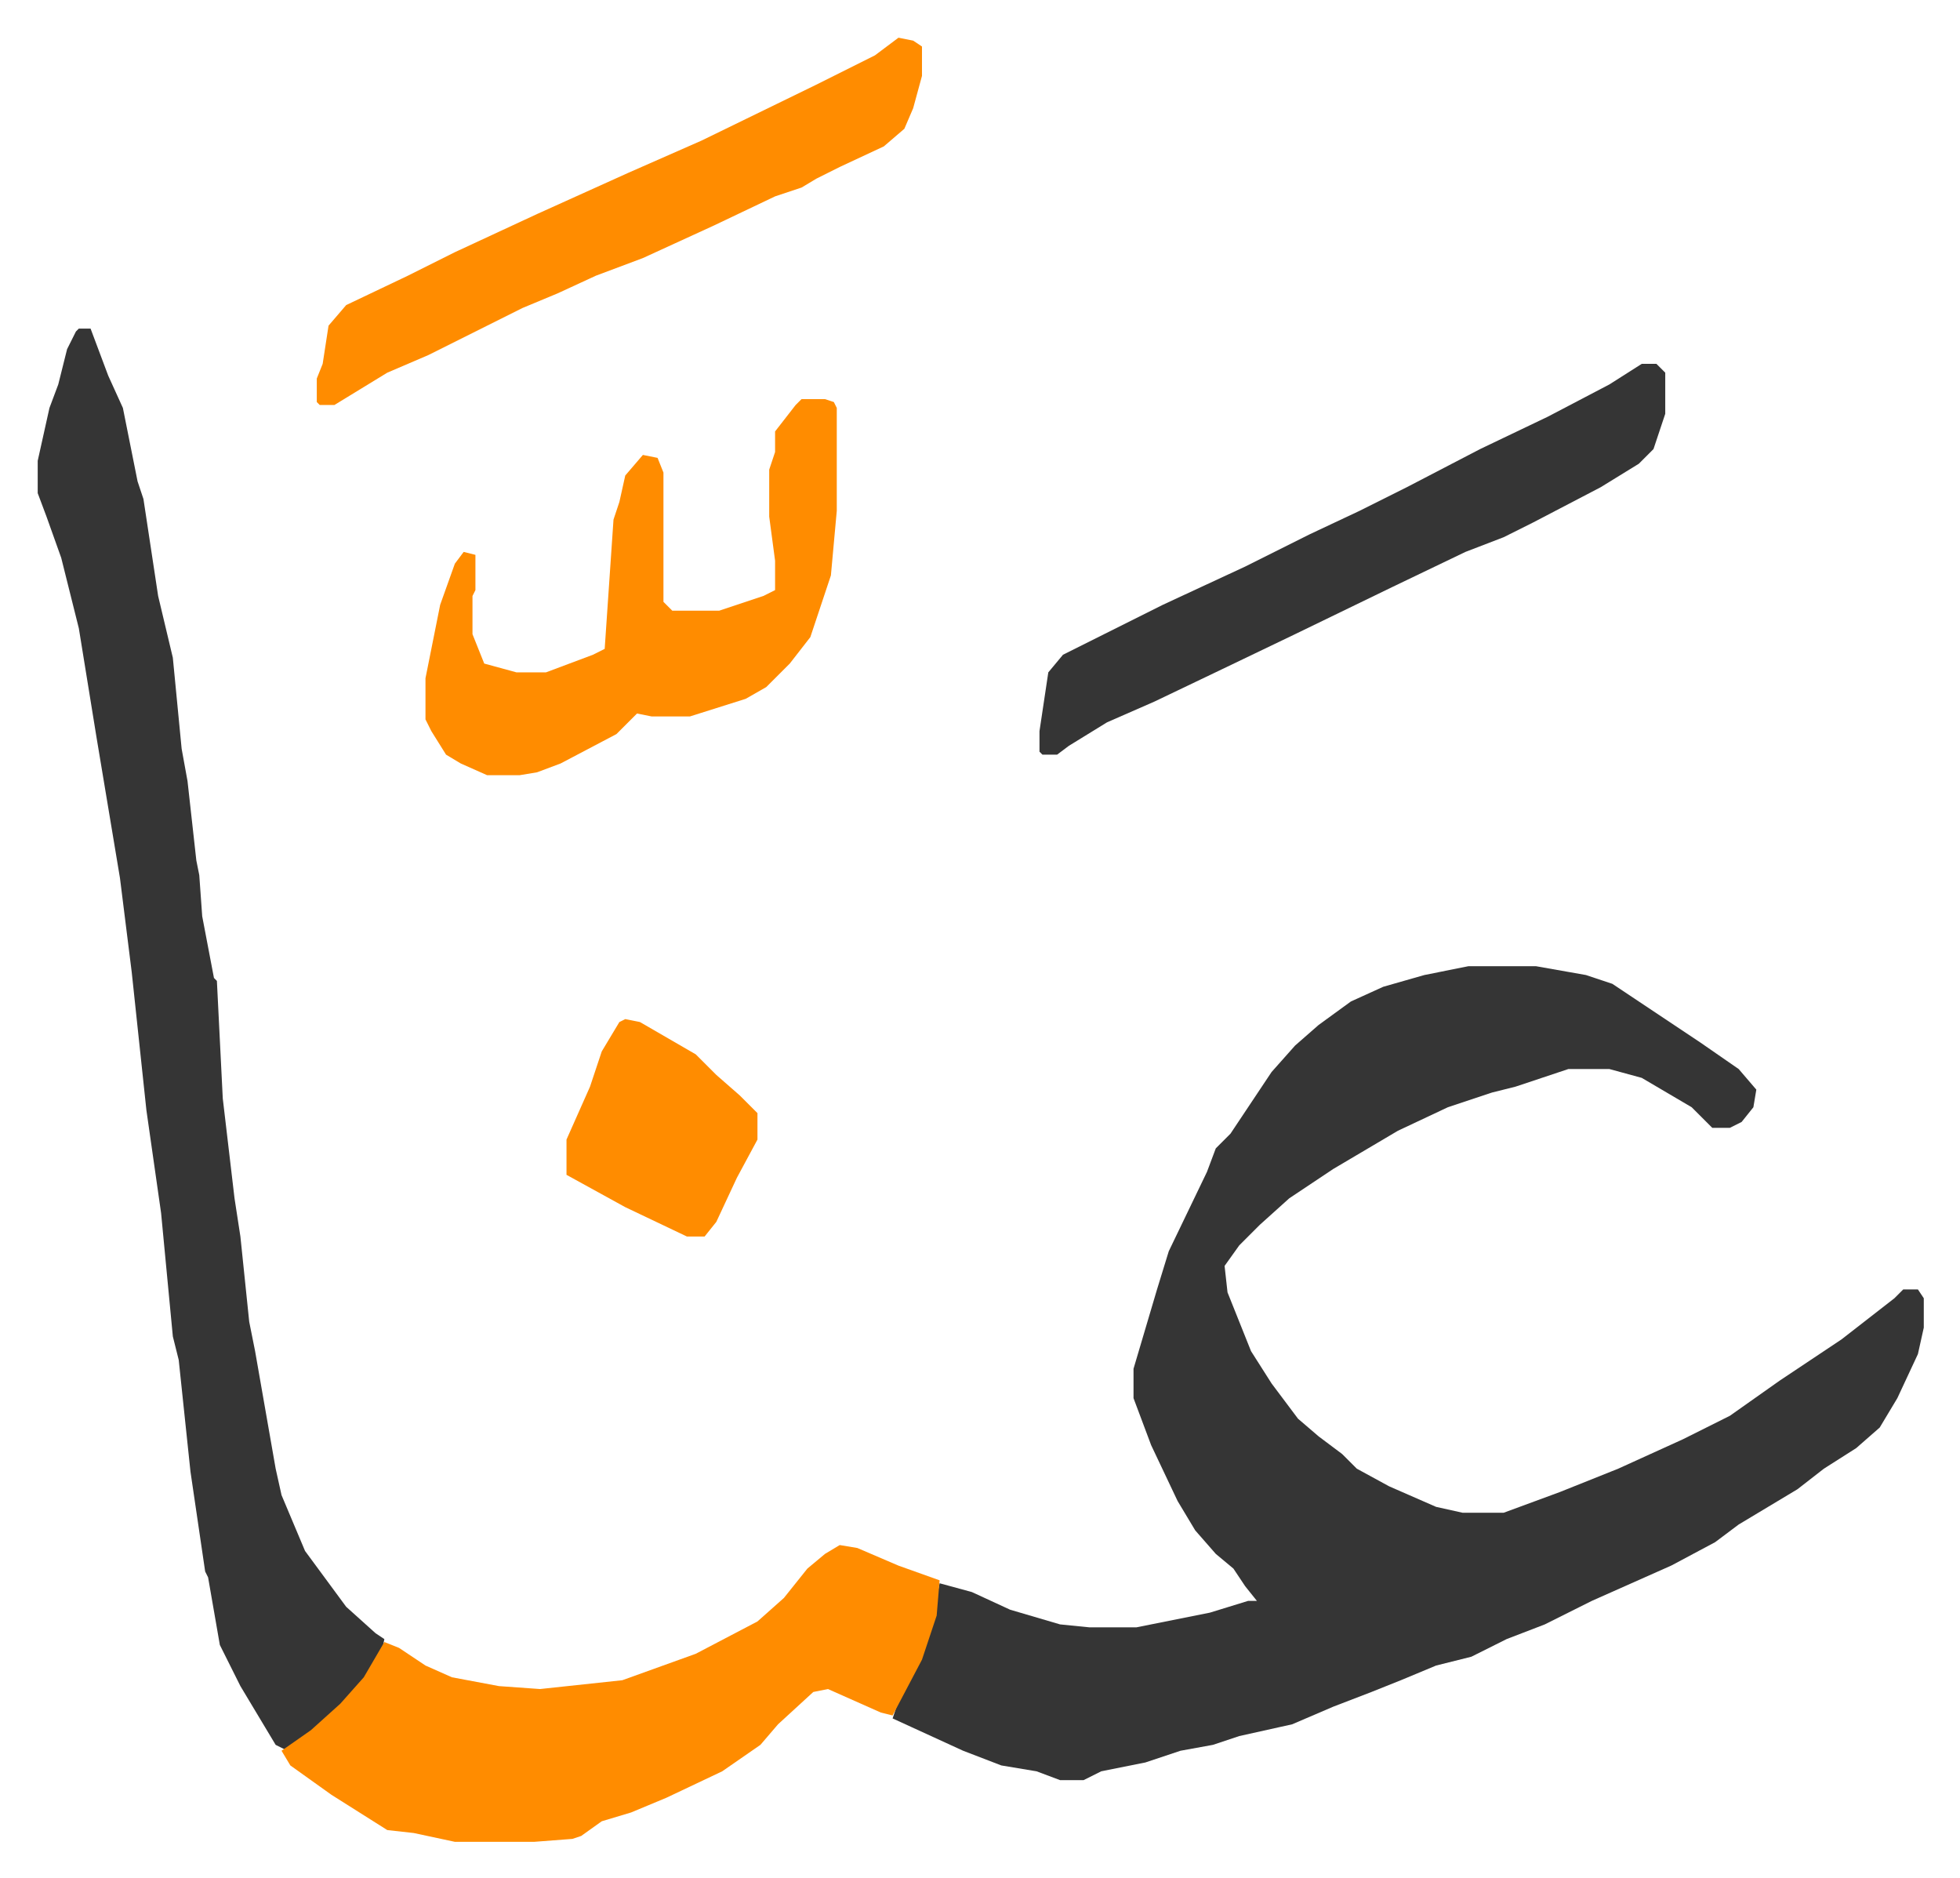
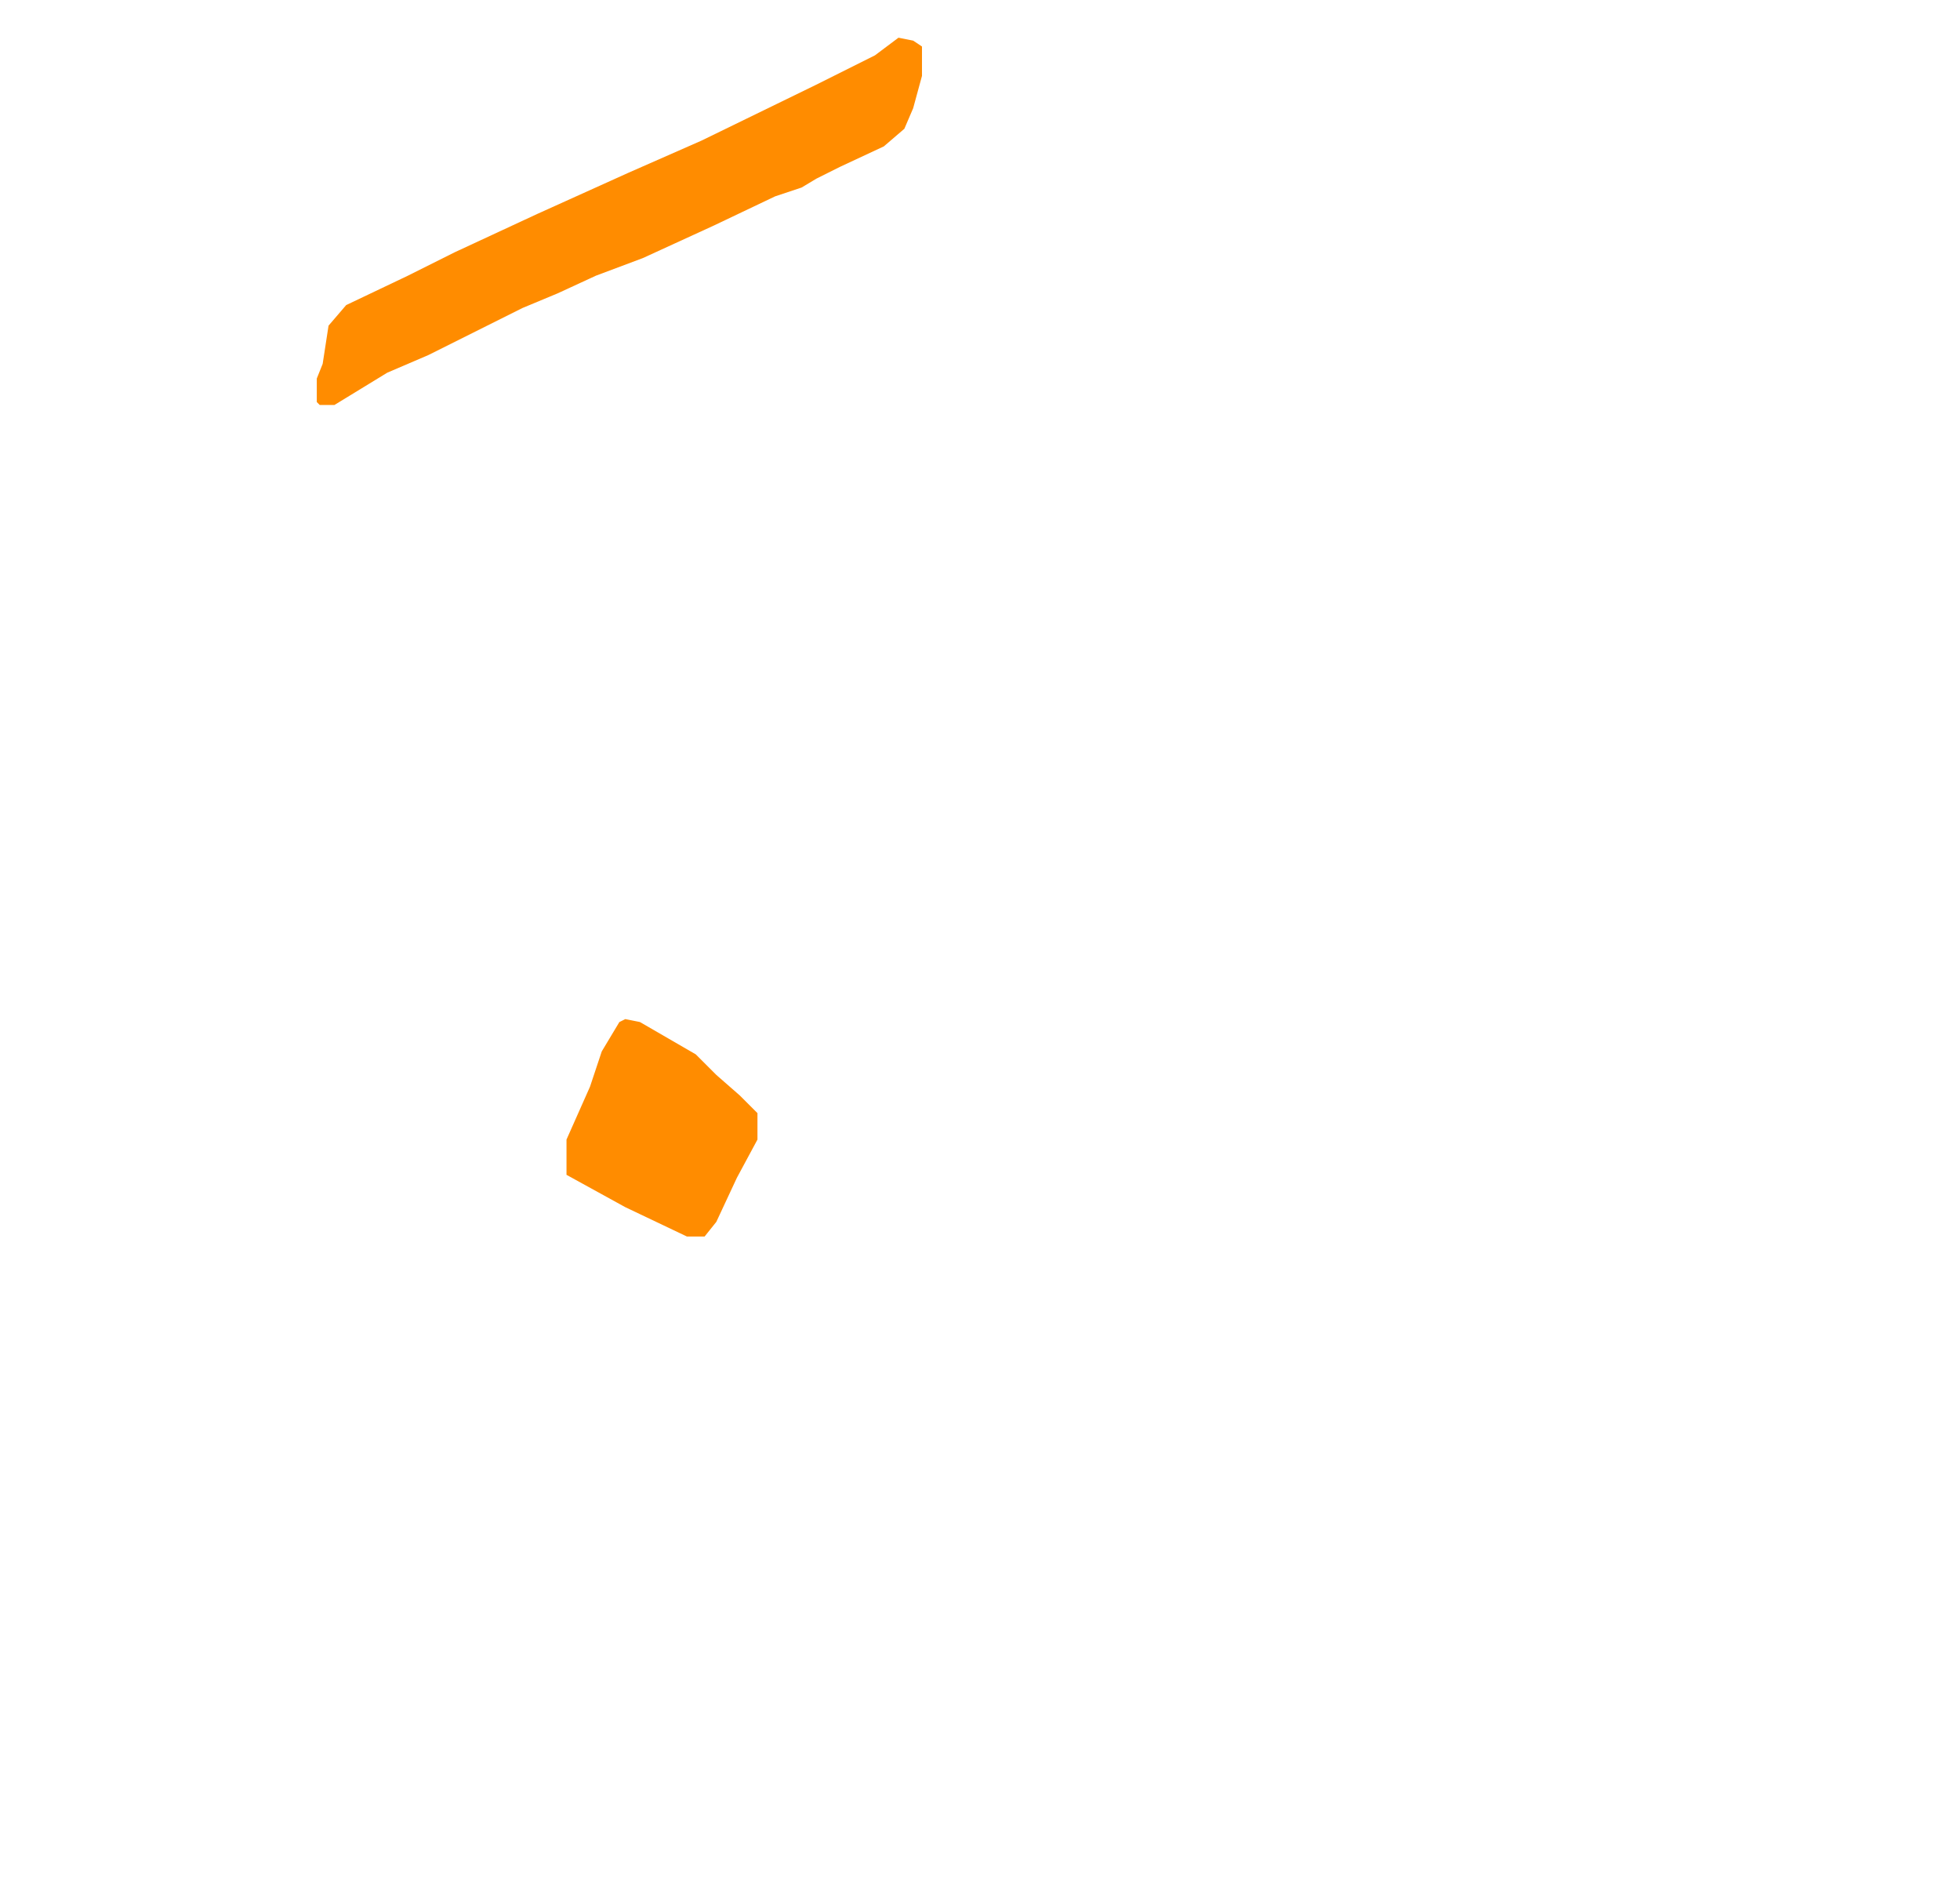
<svg xmlns="http://www.w3.org/2000/svg" role="img" viewBox="-12.83 373.17 667.16 639.16">
-   <path fill="#353535" id="rule_normal" d="M487 702h23l17 3 9 3 15 10 15 10 13 9 6 7-1 6-4 5-4 2h-6l-7-7-17-10-11-3h-14l-18 6-8 2-15 5-17 8-22 13-15 10-10 9-7 7-5 7 1 9 8 20 7 11 9 12 7 6 8 6 5 5 11 6 16 7 9 2h14l19-7 20-8 22-10 16-8 17-12 21-14 18-14 3-3h5l2 3v10l-2 9-7 15-6 10-8 7-11 7-9 7-20 12-8 6-15 8-27 12-16 8-13 5-12 6-12 3-12 5-10 4-13 5-14 6-18 4-9 3-11 2-12 4-15 3-6 3h-8l-8-3-12-2-13-5-24-11 2-6 9-19 4-16 1-5 11 3 13 6 17 5 10 1h16l25-5 13-4h3l-4-5-4-6-6-5-7-8-6-10-9-19-6-16v-10l8-27 4-13 13-27 3-8 5-5 14-21 8-9 8-7 11-8 11-5 14-4zM14 485h4l6 16 5 11 5 25 2 6 5 33 5 21 3 31 2 11 3 27 1 5 1 14 4 21 1 1 2 40 2 17 2 17 2 13 3 29 2 10 7 40 2 9 8 19 14 19 10 9 3 2-1 5-9 13-12 12-11 8-4-2-12-20-7-14-4-23-1-2-5-34-4-38-2-8-4-42-5-35-5-47-4-32-4-24-4-24-6-37-6-24-5-14-3-8v-11l4-18 3-8 3-12 3-6z" />
-   <path fill="#ff8c00" id="rule_ghunnah_2_wowels" d="M273 899l6 1 14 6 14 5-1 12-5 15-10 19-4-1-18-8-5 1-12 11-6 7-13 9-19 9-12 5-10 3-7 5-3 1-13 1h-27l-14-3-9-1-19-12-14-10-3-5 10-7 10-9 8-9 7-12 5 2 9 6 9 4 16 3 14 1 28-3 25-9 21-11 9-8 8-10 6-5zm-13-390h8l3 1 1 2v35l-2 22-7 21-7 9-8 8-7 4-19 6h-13l-5-1-7 7-19 10-8 3-6 1h-11l-9-4-5-3-5-8-2-4v-14l5-25 5-14 3-4 4 1v12l-1 2v13l4 10 11 3h10l16-6 4-2 3-44 2-6 2-9 6-7 5 1 2 5v44l3 3h16l15-5 4-2v-10l-2-15v-16l2-6v-7l7-9z" />
-   <path fill="#353535" id="rule_normal" d="M546 497h5l3 3v14l-4 12-5 5-13 8-23 12-10 5-13 5-25 12-33 16-25 12-23 11-16 7-13 8-4 3h-5l-1-1v-7l3-20 5-6 34-17 28-13 22-11 17-8 16-8 25-13 23-11 21-11z" />
  <path fill="#ff8c00" id="rule_ghunnah_2_wowels" d="M293 386l5 1 3 2v10l-3 11-3 7-7 6-15 7-8 4-5 3-9 3-21 10-24 11-16 6-13 6-12 5-16 8-16 8-14 6-18 11h-5l-1-1v-8l2-5 2-13 6-7 21-10 16-8 28-13 31-14 25-11 39-19 20-10zm-93 334l5 1 19 11 7 7 8 7 6 6v9l-7 13-7 15-4 5h-6l-21-10-20-11v-12l8-18 4-12 6-10z" />
</svg>